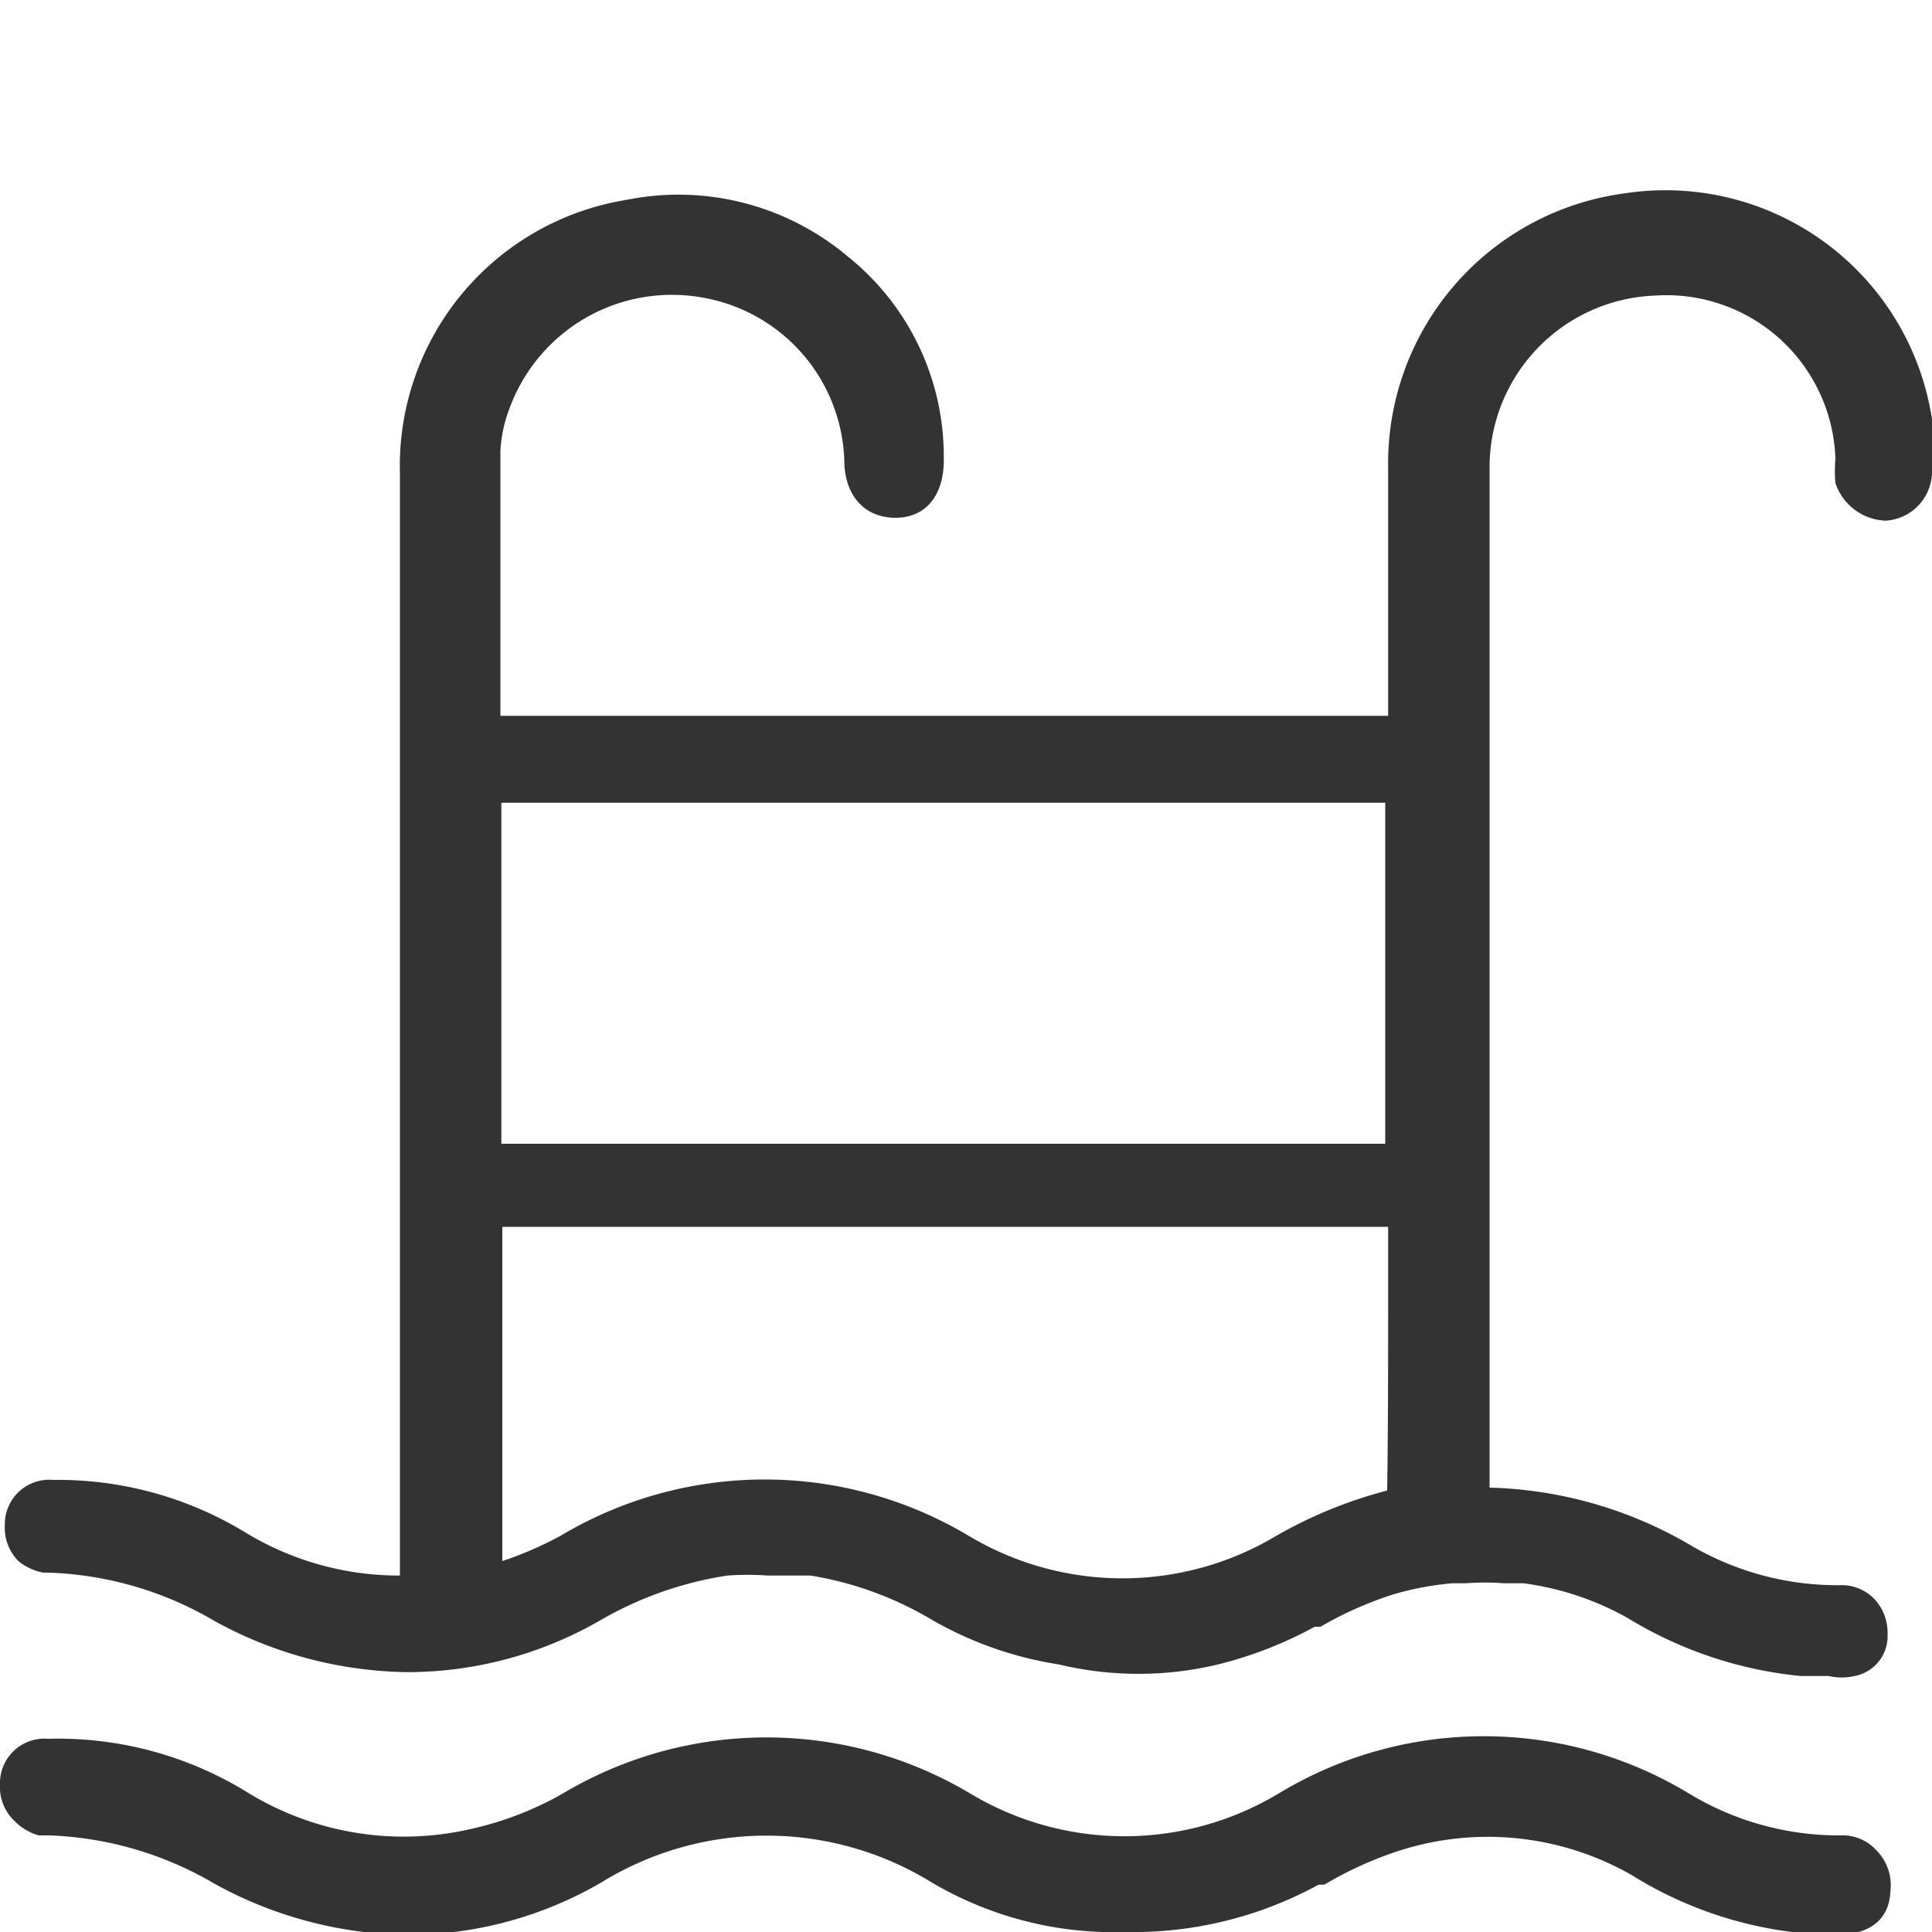
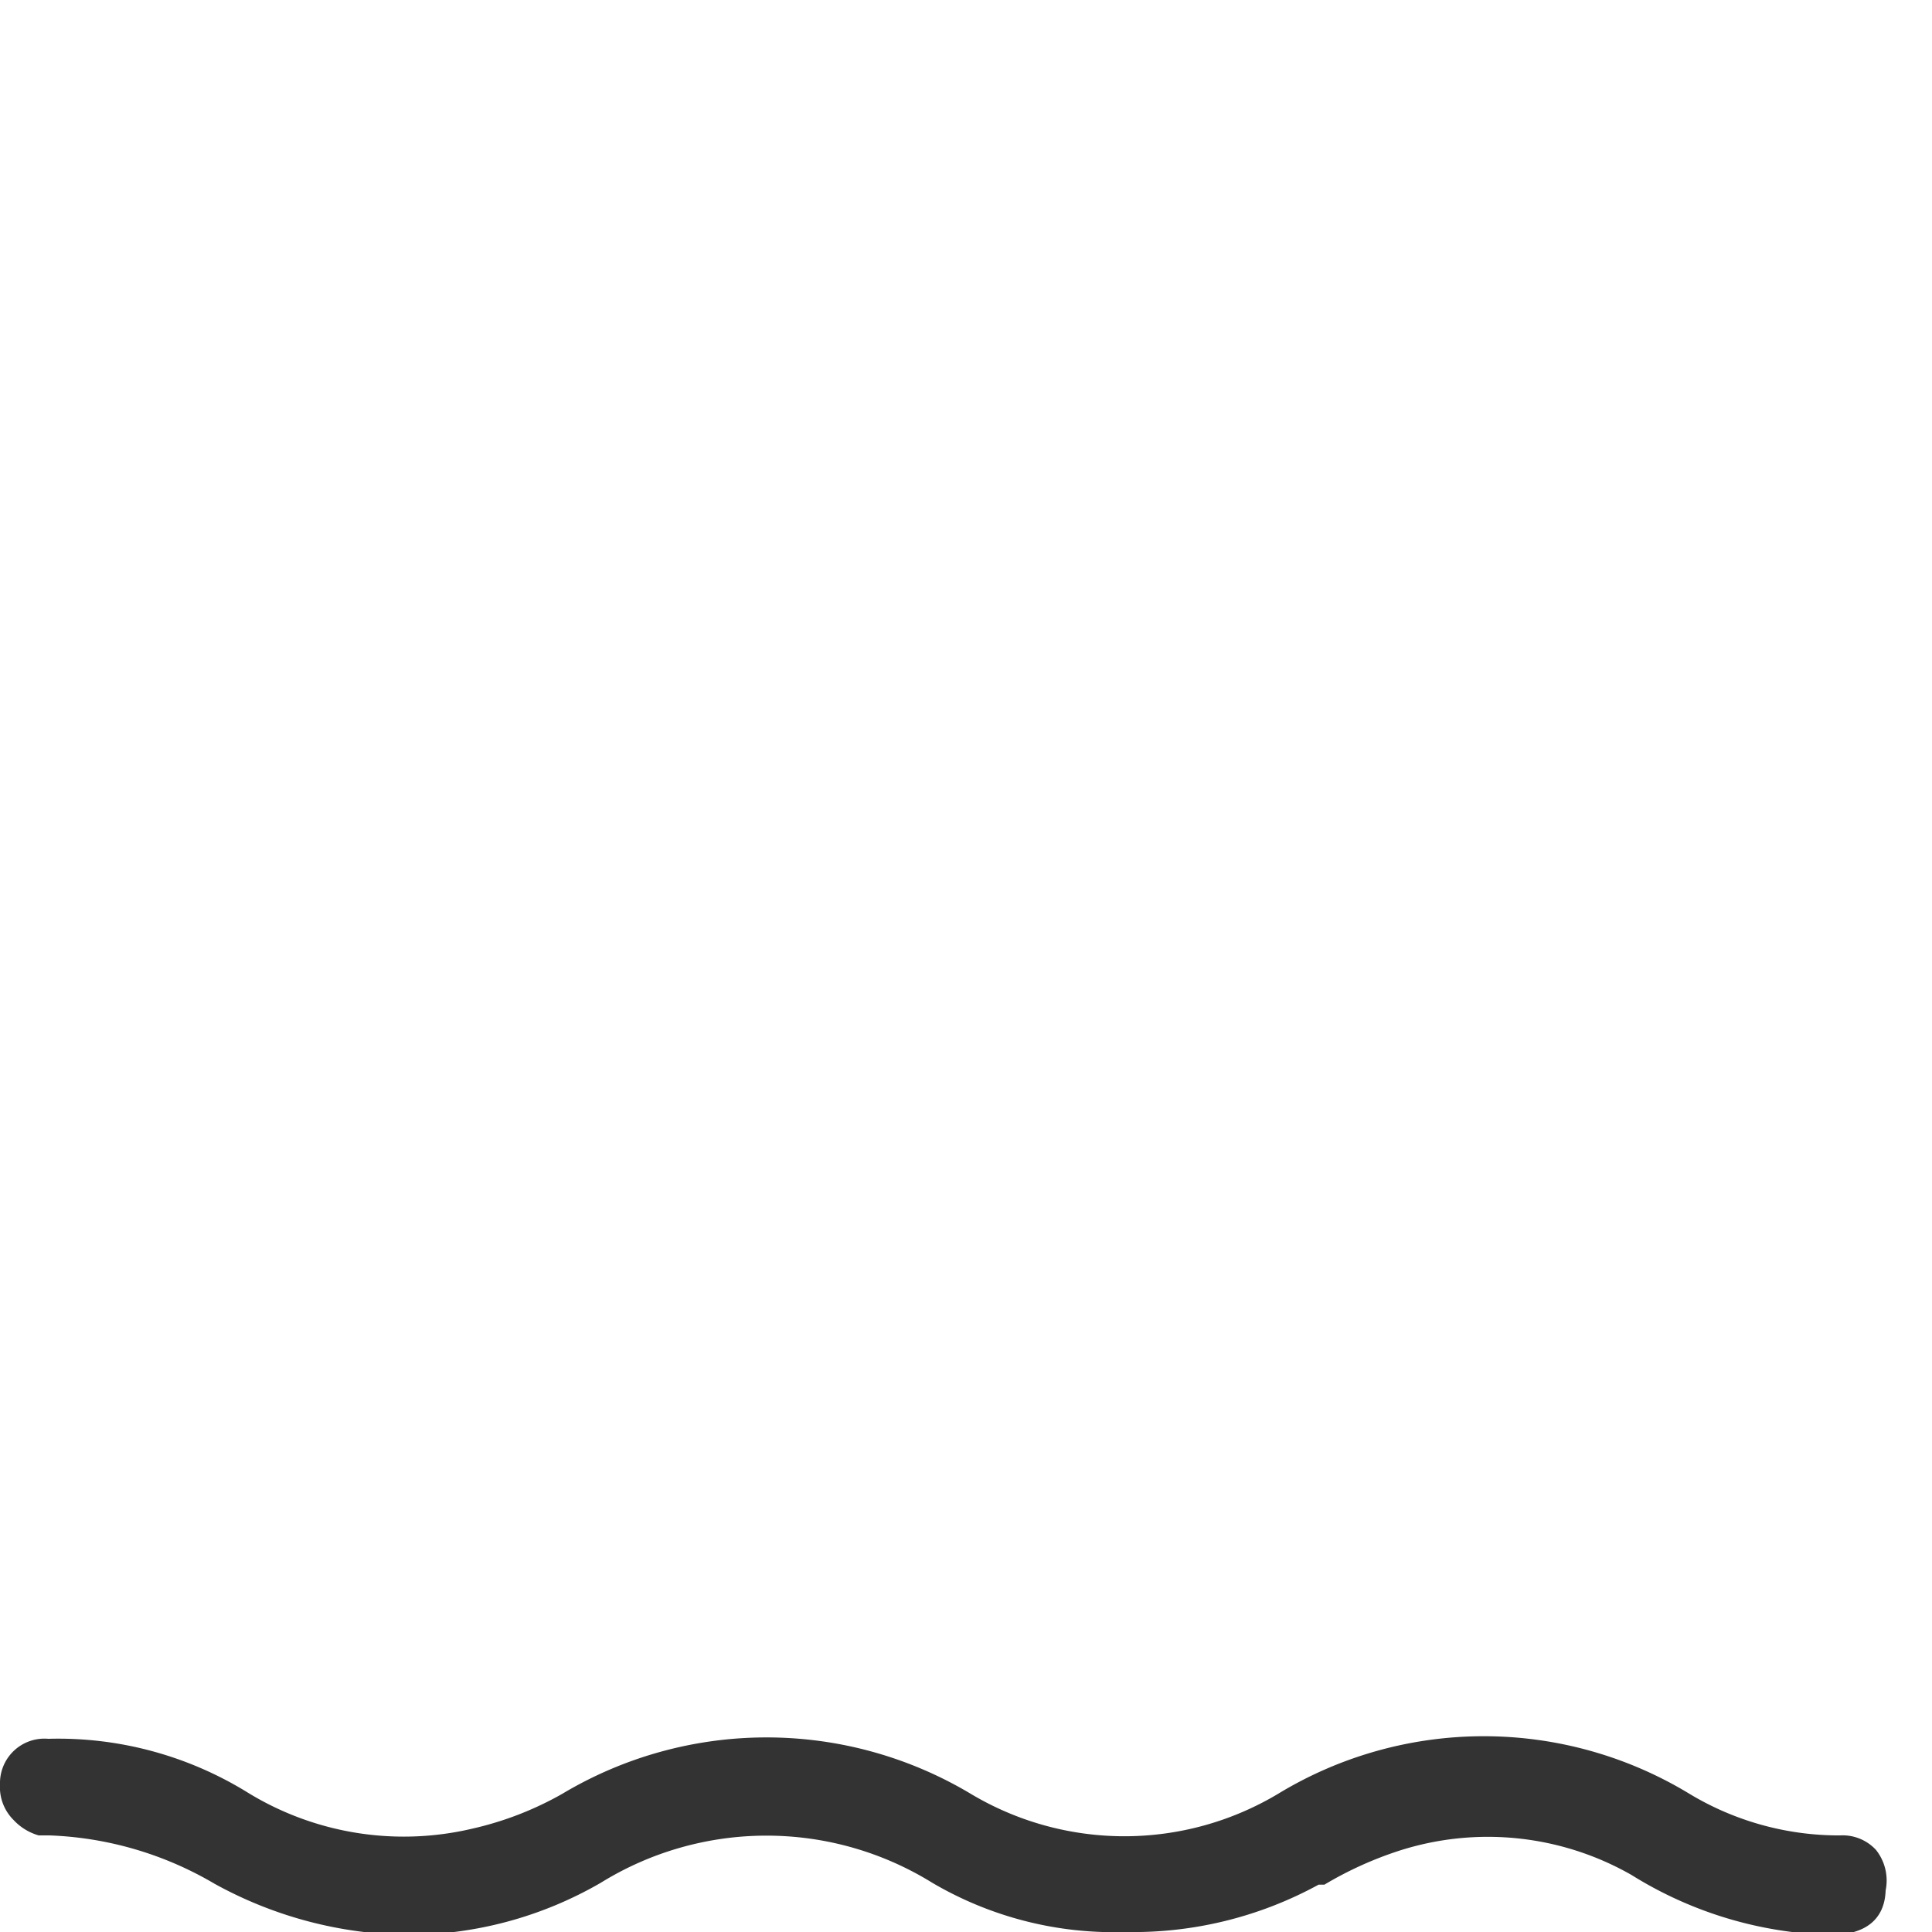
<svg xmlns="http://www.w3.org/2000/svg" id="Layer_1" data-name="Layer 1" viewBox="0 0 20 20">
  <defs>
    <style>.cls-1{fill:#333;}</style>
  </defs>
  <title>icon_Trang thiet bi</title>
-   <path class="cls-1" d="M19.42,19.15a.47.47,0,0,0-.37-.15H19a3,3,0,0,1-1.51-.43,4.1,4.1,0,0,0-4.26,0,3.1,3.1,0,0,1-3.18,0,4.12,4.12,0,0,0-4.23,0,3.41,3.41,0,0,1-.93.36,3.09,3.09,0,0,1-2.32-.37A3.73,3.73,0,0,0,.5,18a.46.46,0,0,0-.5.47.48.48,0,0,0,.14.37A.57.57,0,0,0,.4,19H.51a3.62,3.62,0,0,1,1.71.5,4.24,4.24,0,0,0,2,.53,4,4,0,0,0,2-.54,3.26,3.26,0,0,1,3.43,0,3.71,3.71,0,0,0,2,.51,4,4,0,0,0,2-.49l.06,0a3.8,3.8,0,0,1,.77-.35,3,3,0,0,1,2.41.25,4.09,4.09,0,0,0,2.06.62H19c.36,0,.56-.16.57-.46h0A.51.51,0,0,0,19.42,19.15Z" />
-   <path class="cls-1" d="M17.13,3.06A1.75,1.75,0,0,1,19,4.75,1.46,1.46,0,0,0,19,5a.57.57,0,0,0,.52.39A.51.51,0,0,0,20,4.89a1.93,1.93,0,0,0,0-.55A2.79,2.79,0,0,0,16.83,2a2.82,2.82,0,0,0-2.46,2.84c0,.46,0,.93,0,1.39v.85c0,.07,0,.15,0,.22v.11H5.18V6.74c0-.7,0-1.38,0-2.07a1.43,1.43,0,0,1,.09-.43,1.79,1.79,0,0,1,2-1.16A1.77,1.77,0,0,1,8.74,4.76c0,.37.21.6.53.6s.51-.24.5-.63a2.65,2.65,0,0,0-1-2.08,2.72,2.72,0,0,0-2.29-.58A2.79,2.79,0,0,0,4.14,4.9V16.31a3.06,3.06,0,0,1-1.59-.44,3.73,3.73,0,0,0-2-.55.46.46,0,0,0-.5.47.49.49,0,0,0,.14.37.57.57,0,0,0,.26.12H.51a3.62,3.62,0,0,1,1.71.5,4.24,4.24,0,0,0,2,.53,4,4,0,0,0,2-.54,3.75,3.75,0,0,1,1.31-.46,3,3,0,0,1,.42,0l.44,0a3.57,3.57,0,0,1,1.26.46,3.8,3.8,0,0,0,1.31.46,3.54,3.54,0,0,0,1.65,0,4.18,4.18,0,0,0,1-.39l.06,0a3.76,3.76,0,0,1,.77-.34,3.21,3.21,0,0,1,.59-.11h.14a2.67,2.67,0,0,1,.4,0h.2a3,3,0,0,1,1.08.36,4.22,4.22,0,0,0,1.79.6l.29,0a.61.61,0,0,0,.27,0,.42.42,0,0,0,.34-.43h0a.51.51,0,0,0-.13-.36.47.47,0,0,0-.37-.15H19a3,3,0,0,1-1.51-.42,4.32,4.32,0,0,0-2.07-.59V4.87A1.78,1.78,0,0,1,17.13,3.06ZM5.19,11.84V8.31h9.15v3.53Zm9.17,3.59a4.65,4.65,0,0,0-1.15.47,3.1,3.1,0,0,1-3.18,0,4.12,4.12,0,0,0-4.23,0,3.76,3.76,0,0,1-.6.26V12.7h9.17v.64C14.37,14.05,14.37,14.74,14.36,15.43Z" />
+   <path class="cls-1" d="M19.42,19.15a.47.47,0,0,0-.37-.15H19a3,3,0,0,1-1.51-.43,4.1,4.1,0,0,0-4.26,0,3.1,3.1,0,0,1-3.18,0,4.12,4.12,0,0,0-4.23,0,3.41,3.41,0,0,1-.93.36,3.09,3.09,0,0,1-2.32-.37A3.73,3.73,0,0,0,.5,18a.46.46,0,0,0-.5.47.48.48,0,0,0,.14.37A.57.57,0,0,0,.4,19H.51a3.62,3.62,0,0,1,1.71.5,4.24,4.24,0,0,0,2,.53,4,4,0,0,0,2-.54,3.26,3.26,0,0,1,3.43,0,3.71,3.71,0,0,0,2,.51,4,4,0,0,0,2-.49l.06,0a3.8,3.8,0,0,1,.77-.35,3,3,0,0,1,2.41.25,4.09,4.09,0,0,0,2.06.62c.36,0,.56-.16.57-.46h0A.51.51,0,0,0,19.42,19.15Z" />
</svg>